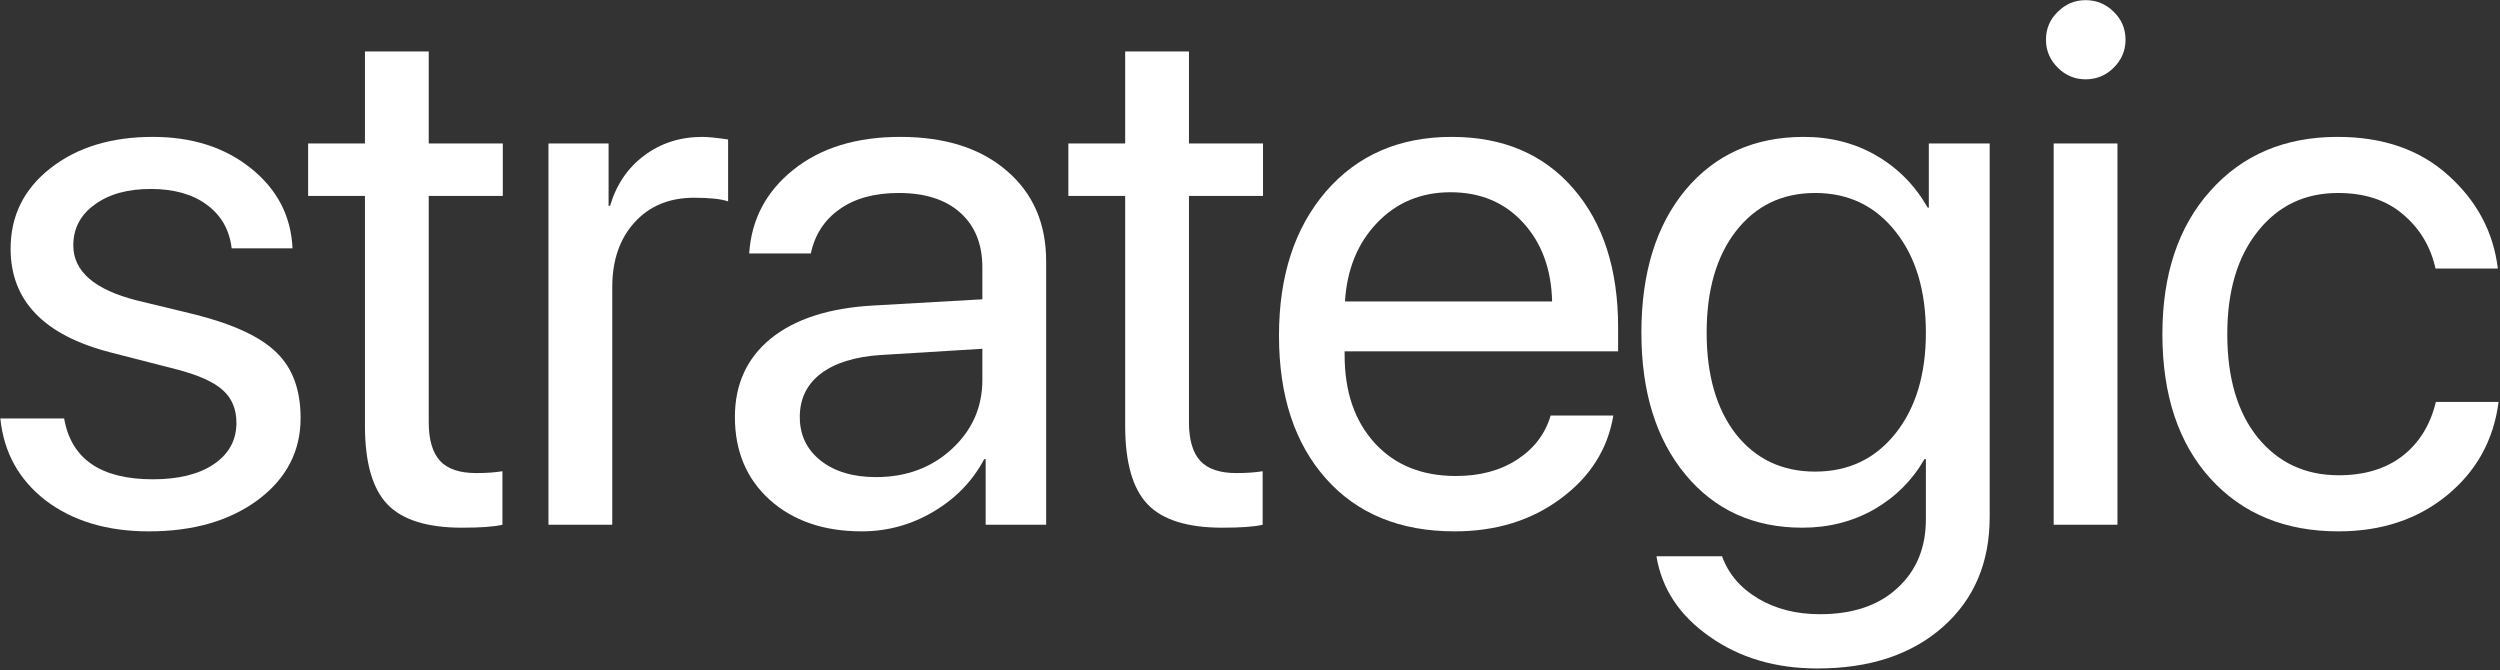
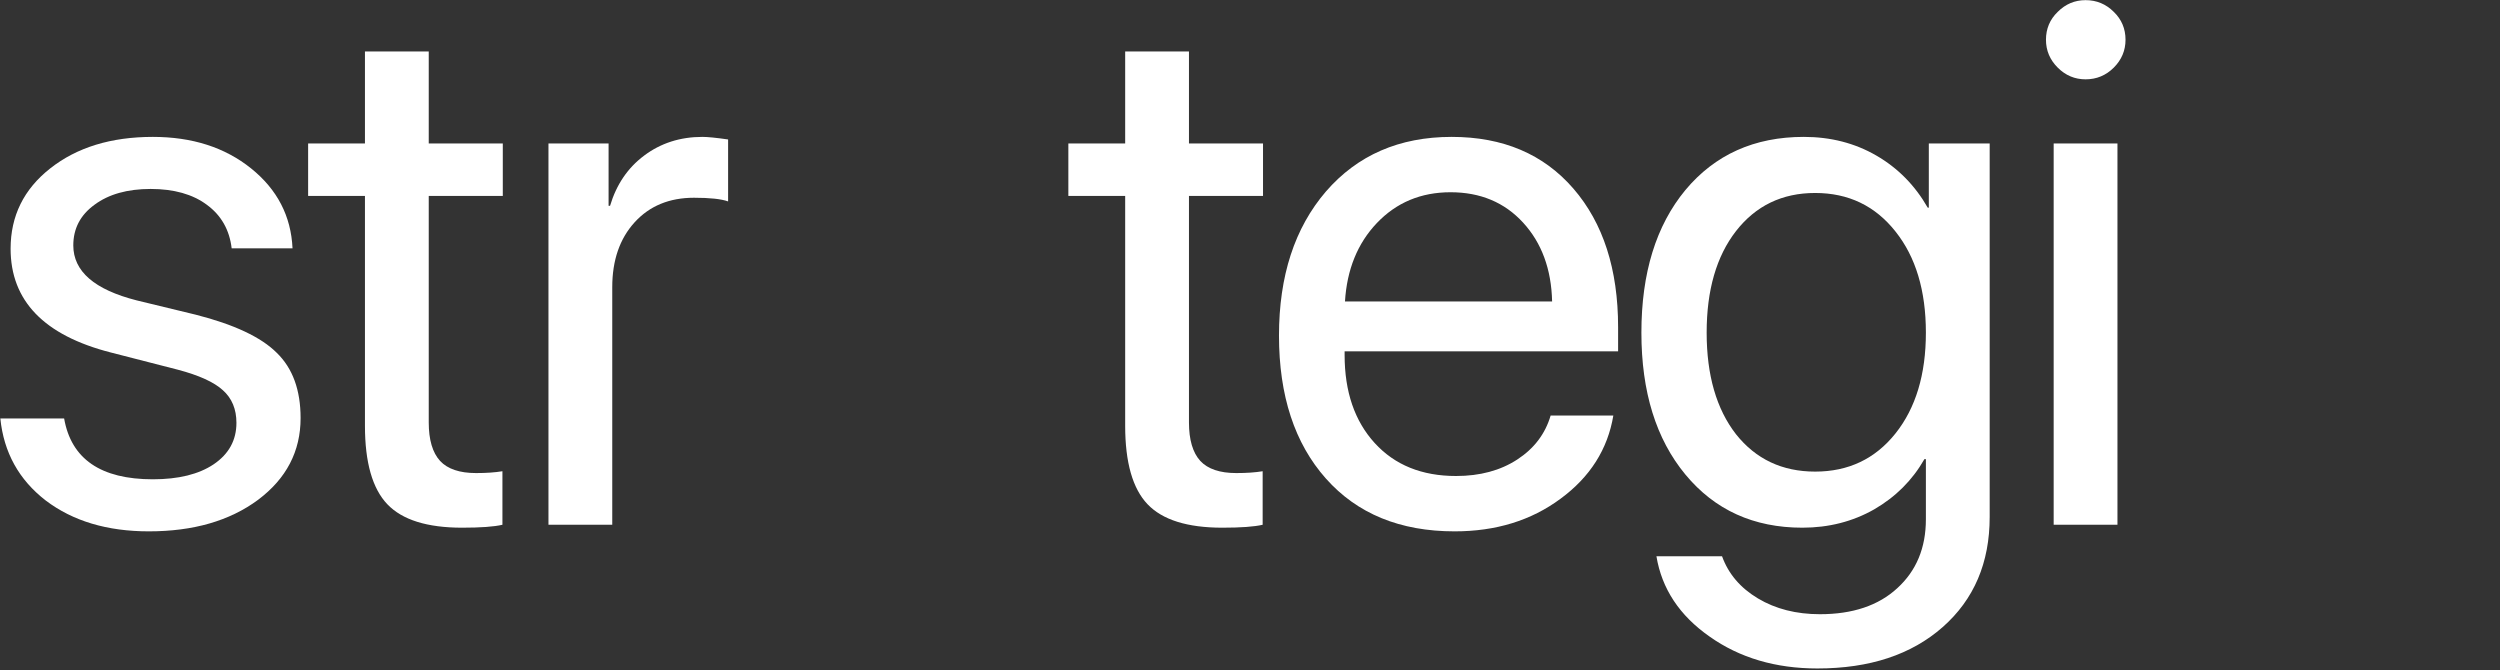
<svg xmlns="http://www.w3.org/2000/svg" width="929" height="249" viewBox="0 0 929 249" fill="none">
  <rect x="0" y="0" width="929" height="249" fill="#333333" stroke="none" />
-   <path d="M928.195 99.775H905.036C903.219 91.601 899.178 84.88 892.911 79.613C886.735 74.345 878.698 71.711 868.798 71.711C856.447 71.711 846.502 76.48 838.964 86.016C831.426 95.461 827.657 108.176 827.657 124.16C827.657 140.417 831.426 153.223 838.964 162.577C846.593 171.932 856.628 176.609 869.071 176.609C878.607 176.609 886.463 174.248 892.639 169.525C898.905 164.711 903.083 157.991 905.172 149.363H928.467C926.651 163.531 920.248 175.11 909.259 184.102C898.36 193.002 884.919 197.452 868.935 197.452C849.136 197.452 833.288 190.913 821.39 177.835C809.493 164.666 803.544 146.774 803.544 124.16C803.544 101.909 809.493 84.154 821.39 70.894C833.288 57.544 849.045 50.868 868.662 50.868C885.555 50.868 899.269 55.636 909.804 65.172C920.43 74.709 926.56 86.243 928.195 99.775Z" fill="white" />
  <path d="M763.143 195V53.32H786.847V195H763.143ZM774.995 29.48C770.999 29.48 767.548 28.027 764.642 25.121C761.735 22.214 760.282 18.763 760.282 14.767C760.282 10.68 761.735 7.229 764.642 4.414C767.548 1.507 770.999 0.054 774.995 0.054C779.082 0.054 782.579 1.507 785.485 4.414C788.391 7.229 789.844 10.68 789.844 14.767C789.844 18.763 788.391 22.214 785.485 25.121C782.579 28.027 779.082 29.48 774.995 29.48Z" fill="white" />
  <path d="M674.518 175.247C686.869 175.247 696.814 170.524 704.352 161.079C711.89 151.633 715.659 139.146 715.659 123.615C715.659 107.994 711.89 95.461 704.352 86.016C696.814 76.48 686.869 71.711 674.518 71.711C662.257 71.711 652.448 76.434 645.092 85.879C637.826 95.234 634.193 107.812 634.193 123.615C634.193 139.418 637.826 151.997 645.092 161.351C652.448 170.615 662.257 175.247 674.518 175.247ZM675.335 248.402C659.805 248.402 646.454 244.452 635.283 236.55C624.112 228.74 617.528 218.795 615.53 206.716H639.915C642.276 213.255 646.727 218.477 653.266 222.382C659.805 226.288 667.479 228.24 676.289 228.24C688.458 228.24 698.04 225.016 705.033 218.568C712.117 212.12 715.659 203.583 715.659 192.957V170.615H715.114C710.664 178.425 704.443 184.646 696.451 189.278C688.458 193.819 679.558 196.09 669.75 196.09C651.676 196.09 637.19 189.505 626.292 176.336C615.394 163.167 609.944 145.594 609.944 123.615C609.944 101.455 615.394 83.79 626.292 70.622C637.281 57.453 651.949 50.868 670.294 50.868C680.285 50.868 689.276 53.184 697.268 57.816C705.26 62.448 711.618 68.896 716.34 77.161H716.749V53.32H739.363V192.139C739.363 209.123 733.551 222.746 721.926 233.008C710.301 243.271 694.771 248.402 675.335 248.402Z" fill="white" />
  <path d="M539.028 71.439C528.039 71.439 518.912 75.253 511.646 82.882C504.471 90.42 500.521 100.138 499.794 112.036H576.764C576.492 100.047 572.904 90.284 566.002 82.746C559.1 75.208 550.108 71.439 539.028 71.439ZM576.219 154.403H599.515C597.426 166.937 590.887 177.245 579.897 185.328C568.999 193.411 555.876 197.452 540.527 197.452C520.274 197.452 504.335 190.913 492.71 177.835C481.085 164.757 475.272 147.047 475.272 124.705C475.272 102.545 481.085 84.699 492.71 71.166C504.426 57.634 520.001 50.868 539.437 50.868C558.509 50.868 573.585 57.271 584.666 70.077C595.746 82.882 601.286 100.047 601.286 121.572V130.563H499.658V131.925C499.658 145.548 503.381 156.447 510.829 164.621C518.276 172.794 528.357 176.881 541.072 176.881C549.972 176.881 557.556 174.838 563.822 170.751C570.089 166.664 574.221 161.215 576.219 154.403Z" fill="white" />
  <path d="M418.115 19.127H441.819V53.32H469.337V72.801H441.819V156.992C441.819 163.44 443.227 168.208 446.042 171.296C448.857 174.293 453.308 175.792 459.393 175.792C463.207 175.792 466.477 175.564 469.201 175.11V195C466.113 195.727 461.118 196.09 454.216 196.09C441.229 196.09 431.965 193.184 426.425 187.371C420.885 181.559 418.115 171.841 418.115 158.218V72.801H396.999V53.32H418.115V19.127Z" fill="white" />
-   <path d="M325.539 177.29C336.709 177.29 346.064 173.839 353.602 166.937C361.231 159.943 365.045 151.361 365.045 141.189V129.609L327.173 131.925C317.637 132.561 310.235 134.877 304.968 138.873C299.791 142.869 297.203 148.228 297.203 154.948C297.203 161.669 299.791 167.073 304.968 171.16C310.145 175.247 317.001 177.29 325.539 177.29ZM320.226 197.452C306.148 197.452 294.75 193.547 286.032 185.736C277.404 177.926 273.09 167.663 273.09 154.948C273.09 142.778 277.54 133.061 286.44 125.795C295.432 118.529 308.101 114.442 324.449 113.534L365.045 111.218V99.366C365.045 90.738 362.321 83.972 356.872 79.068C351.422 74.164 343.793 71.711 333.985 71.711C324.994 71.711 317.683 73.71 312.052 77.706C306.421 81.611 302.833 87.106 301.29 94.189H278.403C279.22 81.565 284.669 71.212 294.75 63.129C304.922 54.955 318.182 50.868 334.53 50.868C351.15 50.868 364.319 55.046 374.037 63.401C383.845 71.757 388.75 82.973 388.75 97.05V195H366.271V170.615H365.727C361.458 178.698 355.191 185.191 346.927 190.096C338.662 195 329.762 197.452 320.226 197.452Z" fill="white" />
  <path d="M203.809 195V53.32H226.15V76.48H226.695C229.057 68.578 233.28 62.357 239.365 57.816C245.541 53.184 252.761 50.868 261.025 50.868C262.933 50.868 266.111 51.186 270.562 51.822V74.845C268.019 73.936 263.795 73.482 257.892 73.482C248.719 73.482 241.363 76.525 235.823 82.61C230.283 88.695 227.513 96.732 227.513 106.723V195H203.809Z" fill="white" />
  <path d="M135.617 19.127H159.321V53.32H186.839V72.801H159.321V156.992C159.321 163.44 160.729 168.208 163.544 171.296C166.359 174.293 170.81 175.792 176.895 175.792C180.709 175.792 183.979 175.564 186.703 175.11V195C183.615 195.727 178.62 196.09 171.718 196.09C158.73 196.09 149.467 193.184 143.927 187.371C138.387 181.559 135.617 171.841 135.617 158.218V72.801H114.501V53.32H135.617V19.127Z" fill="white" />
  <path d="M3.941 92.418C3.941 80.249 8.846 70.304 18.654 62.584C28.554 54.773 41.269 50.868 56.799 50.868C71.421 50.868 83.591 54.773 93.309 62.584C103.026 70.394 108.158 80.294 108.703 92.282H86.088C85.271 85.38 82.183 79.976 76.825 76.071C71.557 72.165 64.609 70.213 55.981 70.213C47.353 70.213 40.406 72.165 35.138 76.071C29.871 79.885 27.237 84.926 27.237 91.192C27.237 100.819 35.093 107.631 50.805 111.627L72.738 116.94C86.997 120.573 97.032 125.295 102.845 131.108C108.748 136.83 111.7 144.913 111.7 155.357C111.7 167.708 106.432 177.835 95.897 185.736C85.362 193.547 71.83 197.452 55.3 197.452C39.861 197.452 27.101 193.638 17.02 186.009C7.029 178.289 1.398 168.117 0.127 155.493H23.831C26.465 170.569 37.454 178.107 56.799 178.107C66.335 178.107 73.873 176.246 79.413 172.522C85.044 168.708 87.859 163.576 87.859 157.128C87.859 152.042 86.179 148 82.819 145.003C79.549 142.006 73.964 139.463 66.062 137.375L41.132 130.972C16.338 124.614 3.941 111.763 3.941 92.418Z" fill="white" />
</svg>